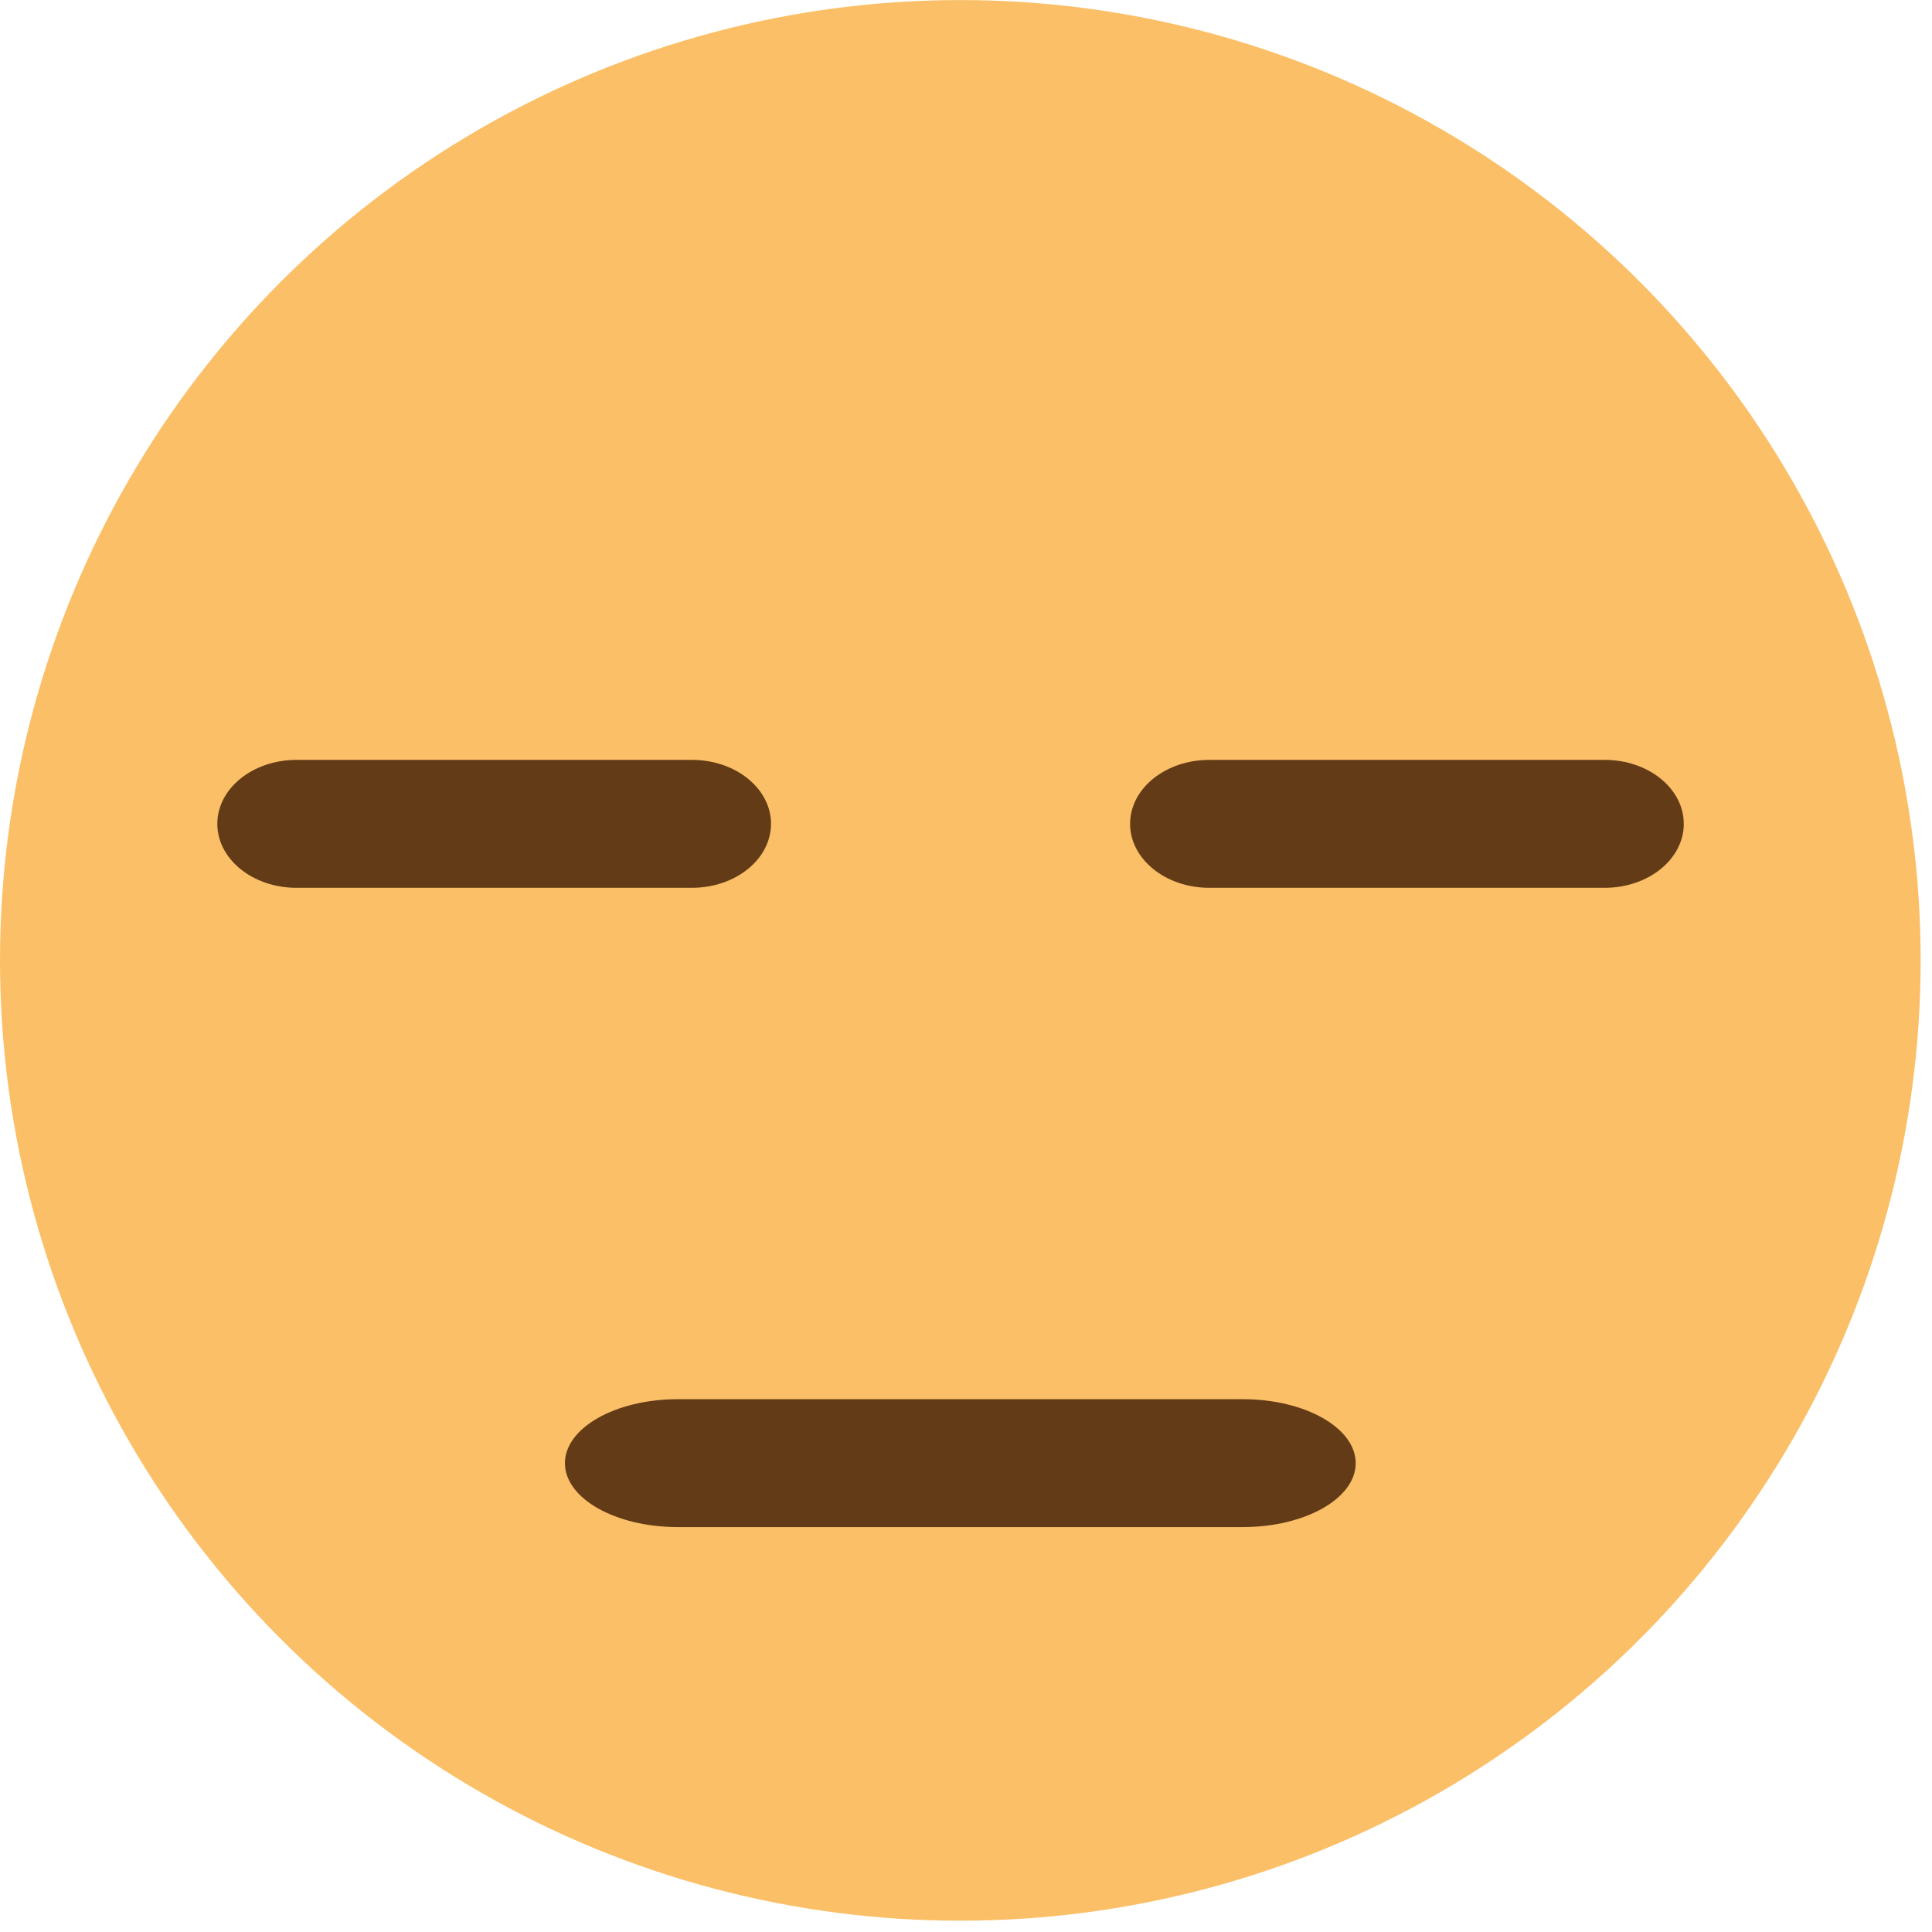
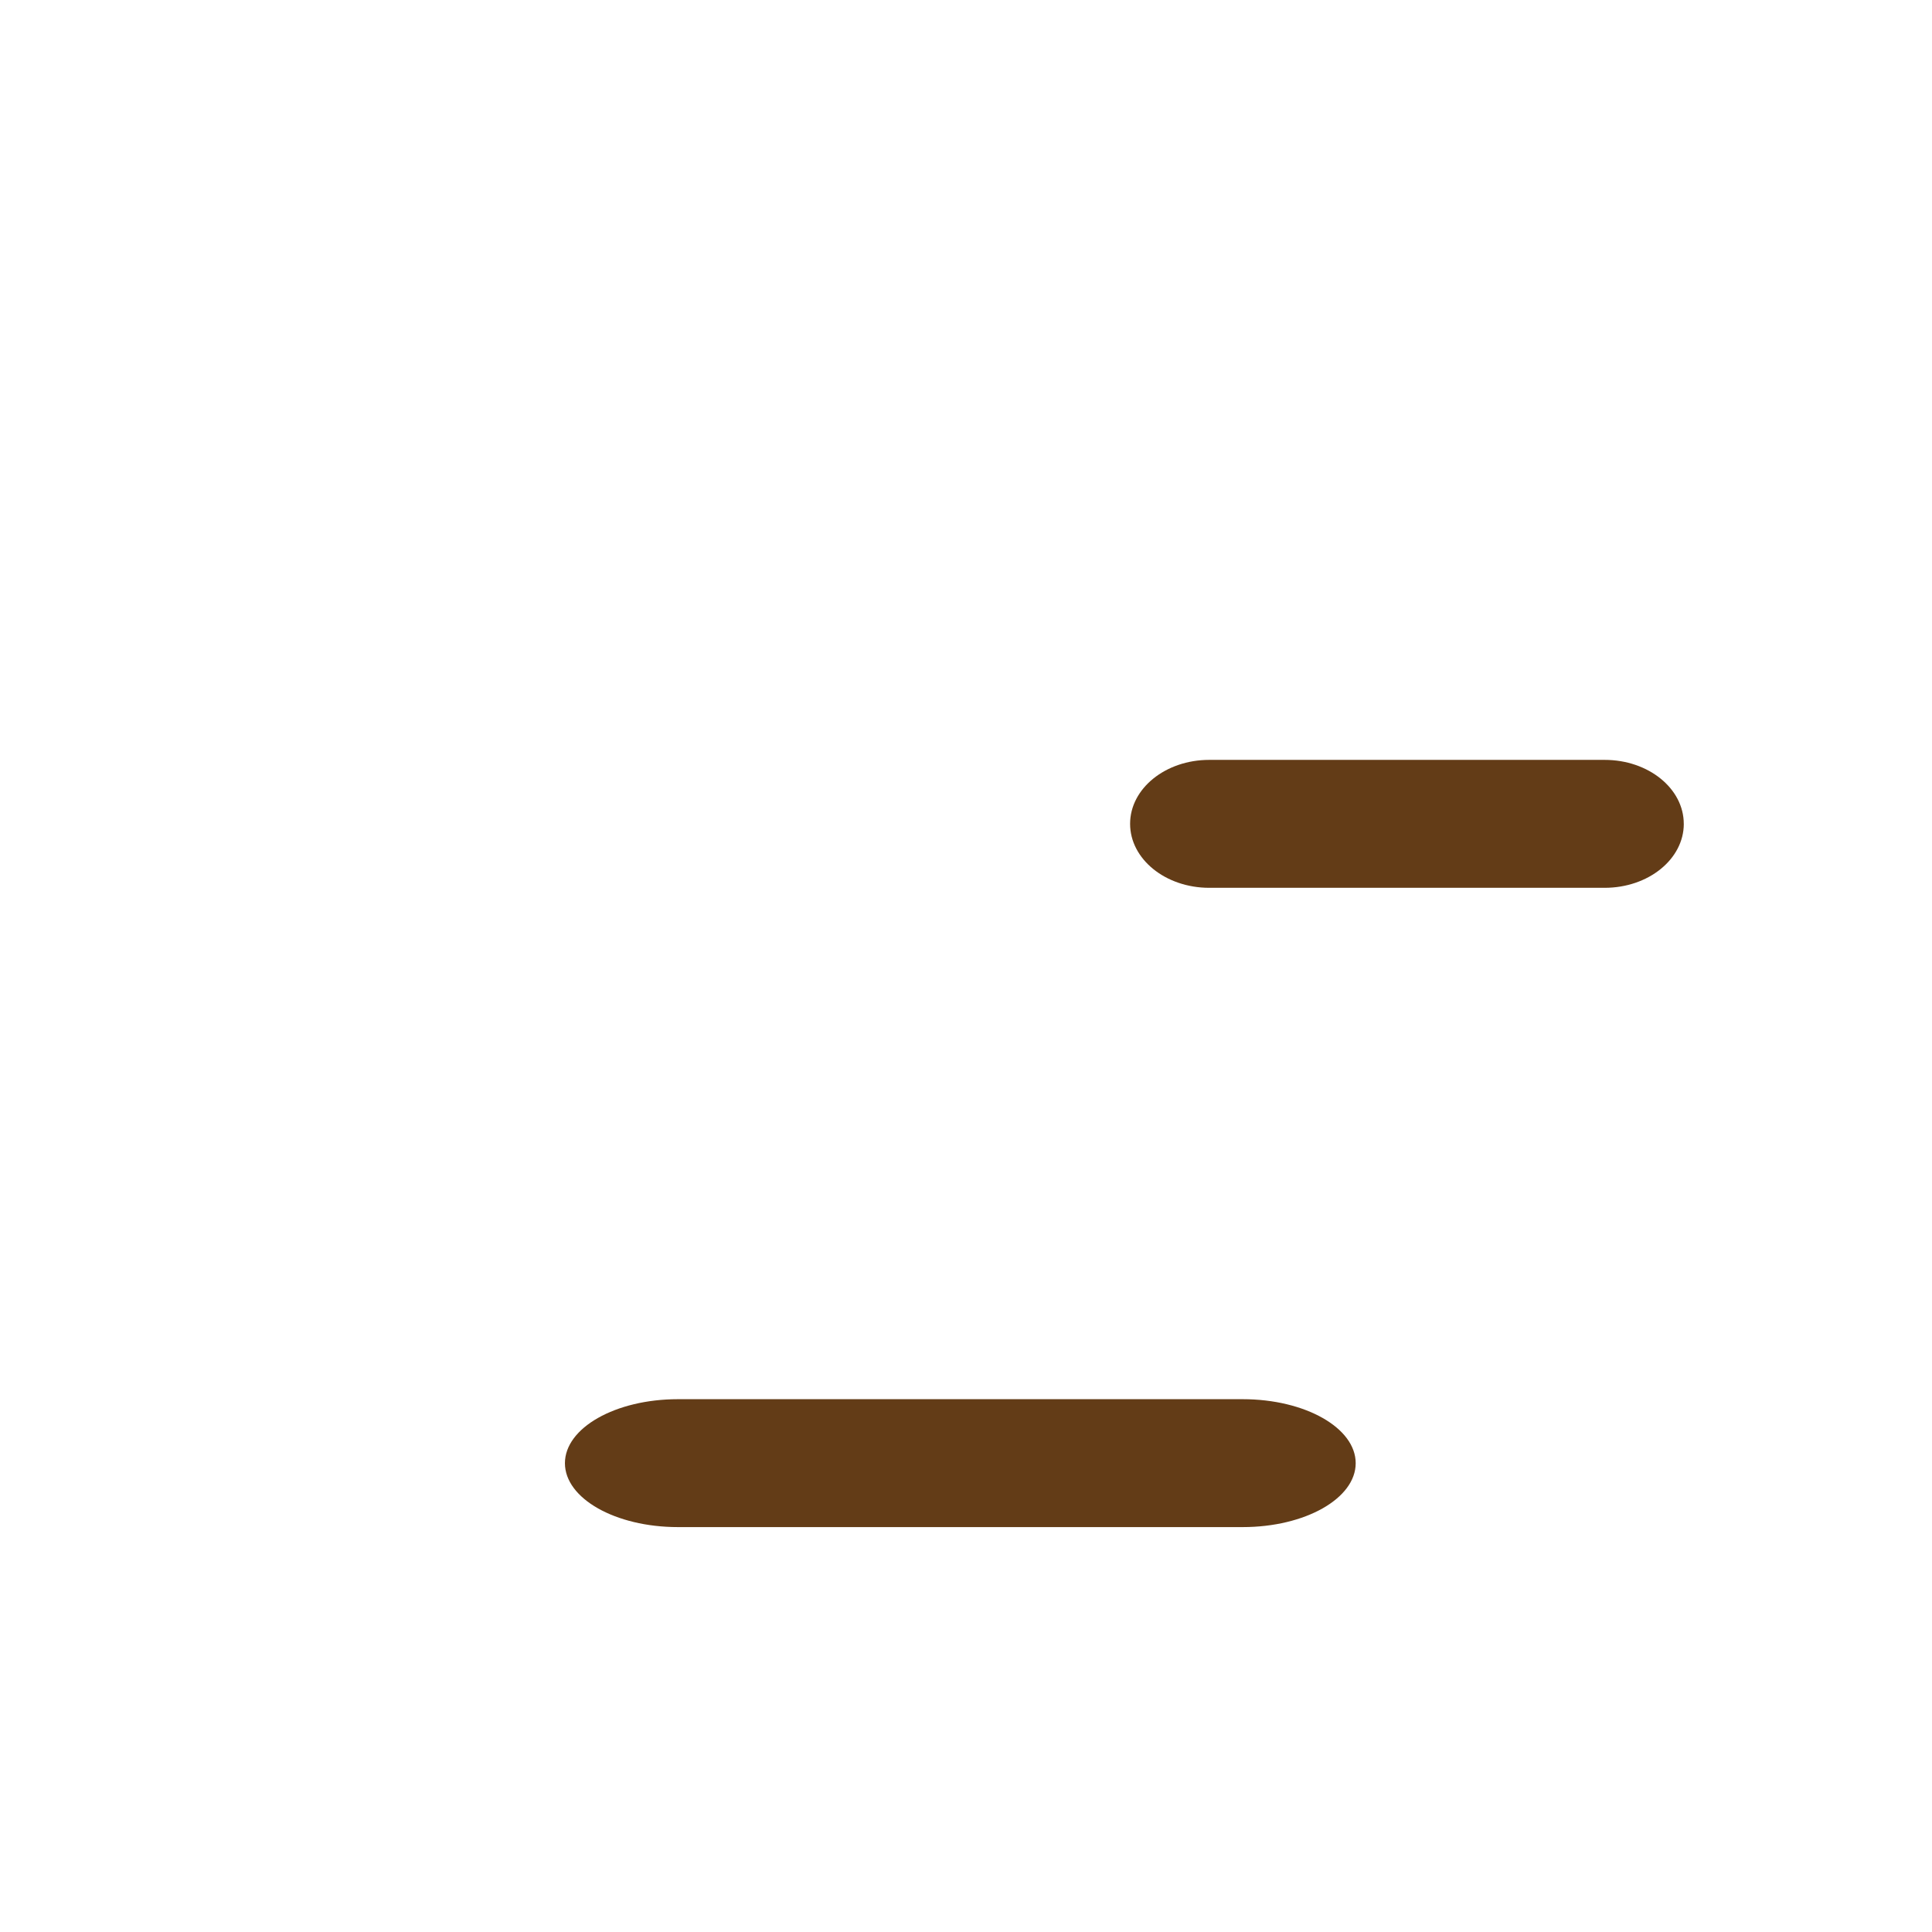
<svg xmlns="http://www.w3.org/2000/svg" enable-background="new 0 0 64 64" viewBox="0 0 64 64">
-   <circle r="31.812" cy="31.814" cx="31.812" fill="#fbbf67" />
  <g fill="#633c17">
    <path d="m44.909 48.47c0 1.169-1.674 2.117-3.743 2.117h-18.709c-2.069 0-3.743-.948-3.743-2.117 0-1.17 1.674-2.12 3.743-2.12h18.709c2.069 0 3.743.95 3.743 2.12" />
-     <path d="m25.541 27.29c0 1.169-1.171 2.12-2.621 2.12h-13.1c-1.448 0-2.621-.951-2.621-2.12 0-1.169 1.173-2.118 2.621-2.118h13.1c1.45 0 2.621.949 2.621 2.118" />
    <path d="m55.778 27.29c0 1.169-1.171 2.12-2.621 2.12h-13.1c-1.448 0-2.621-.951-2.621-2.12 0-1.169 1.173-2.118 2.621-2.118h13.1c1.449 0 2.62.949 2.62 2.118" />
  </g>
</svg>